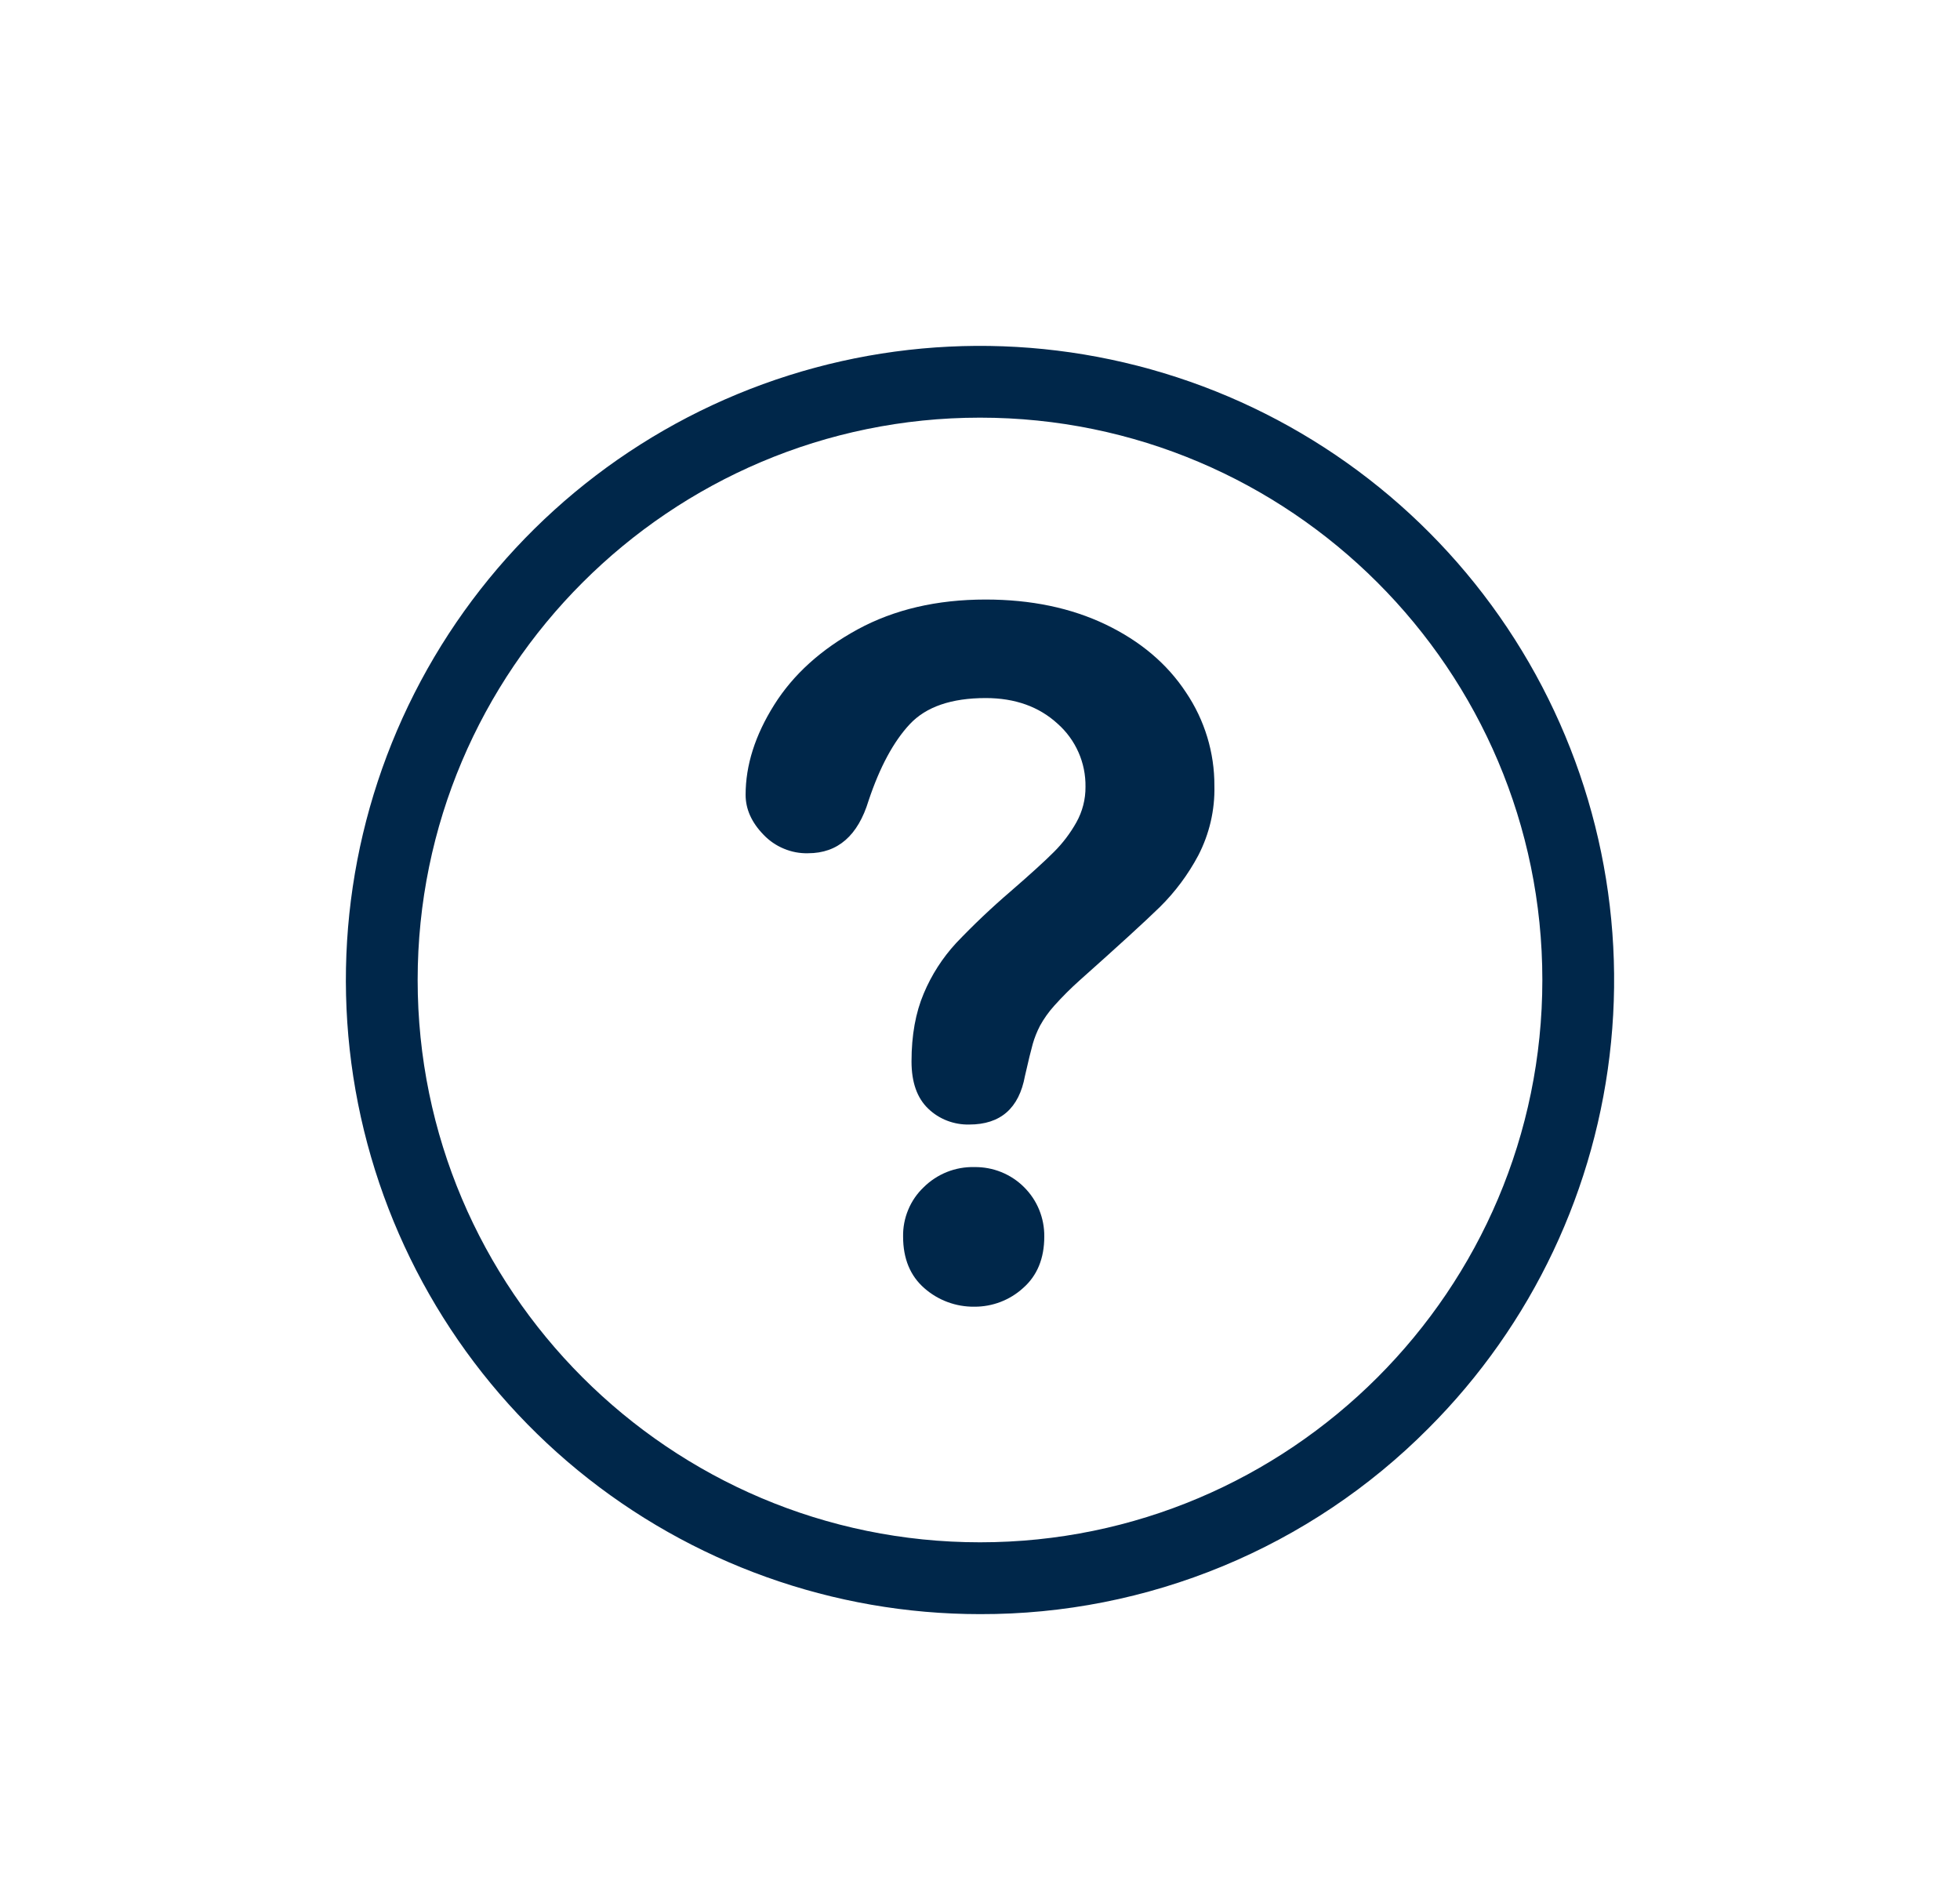
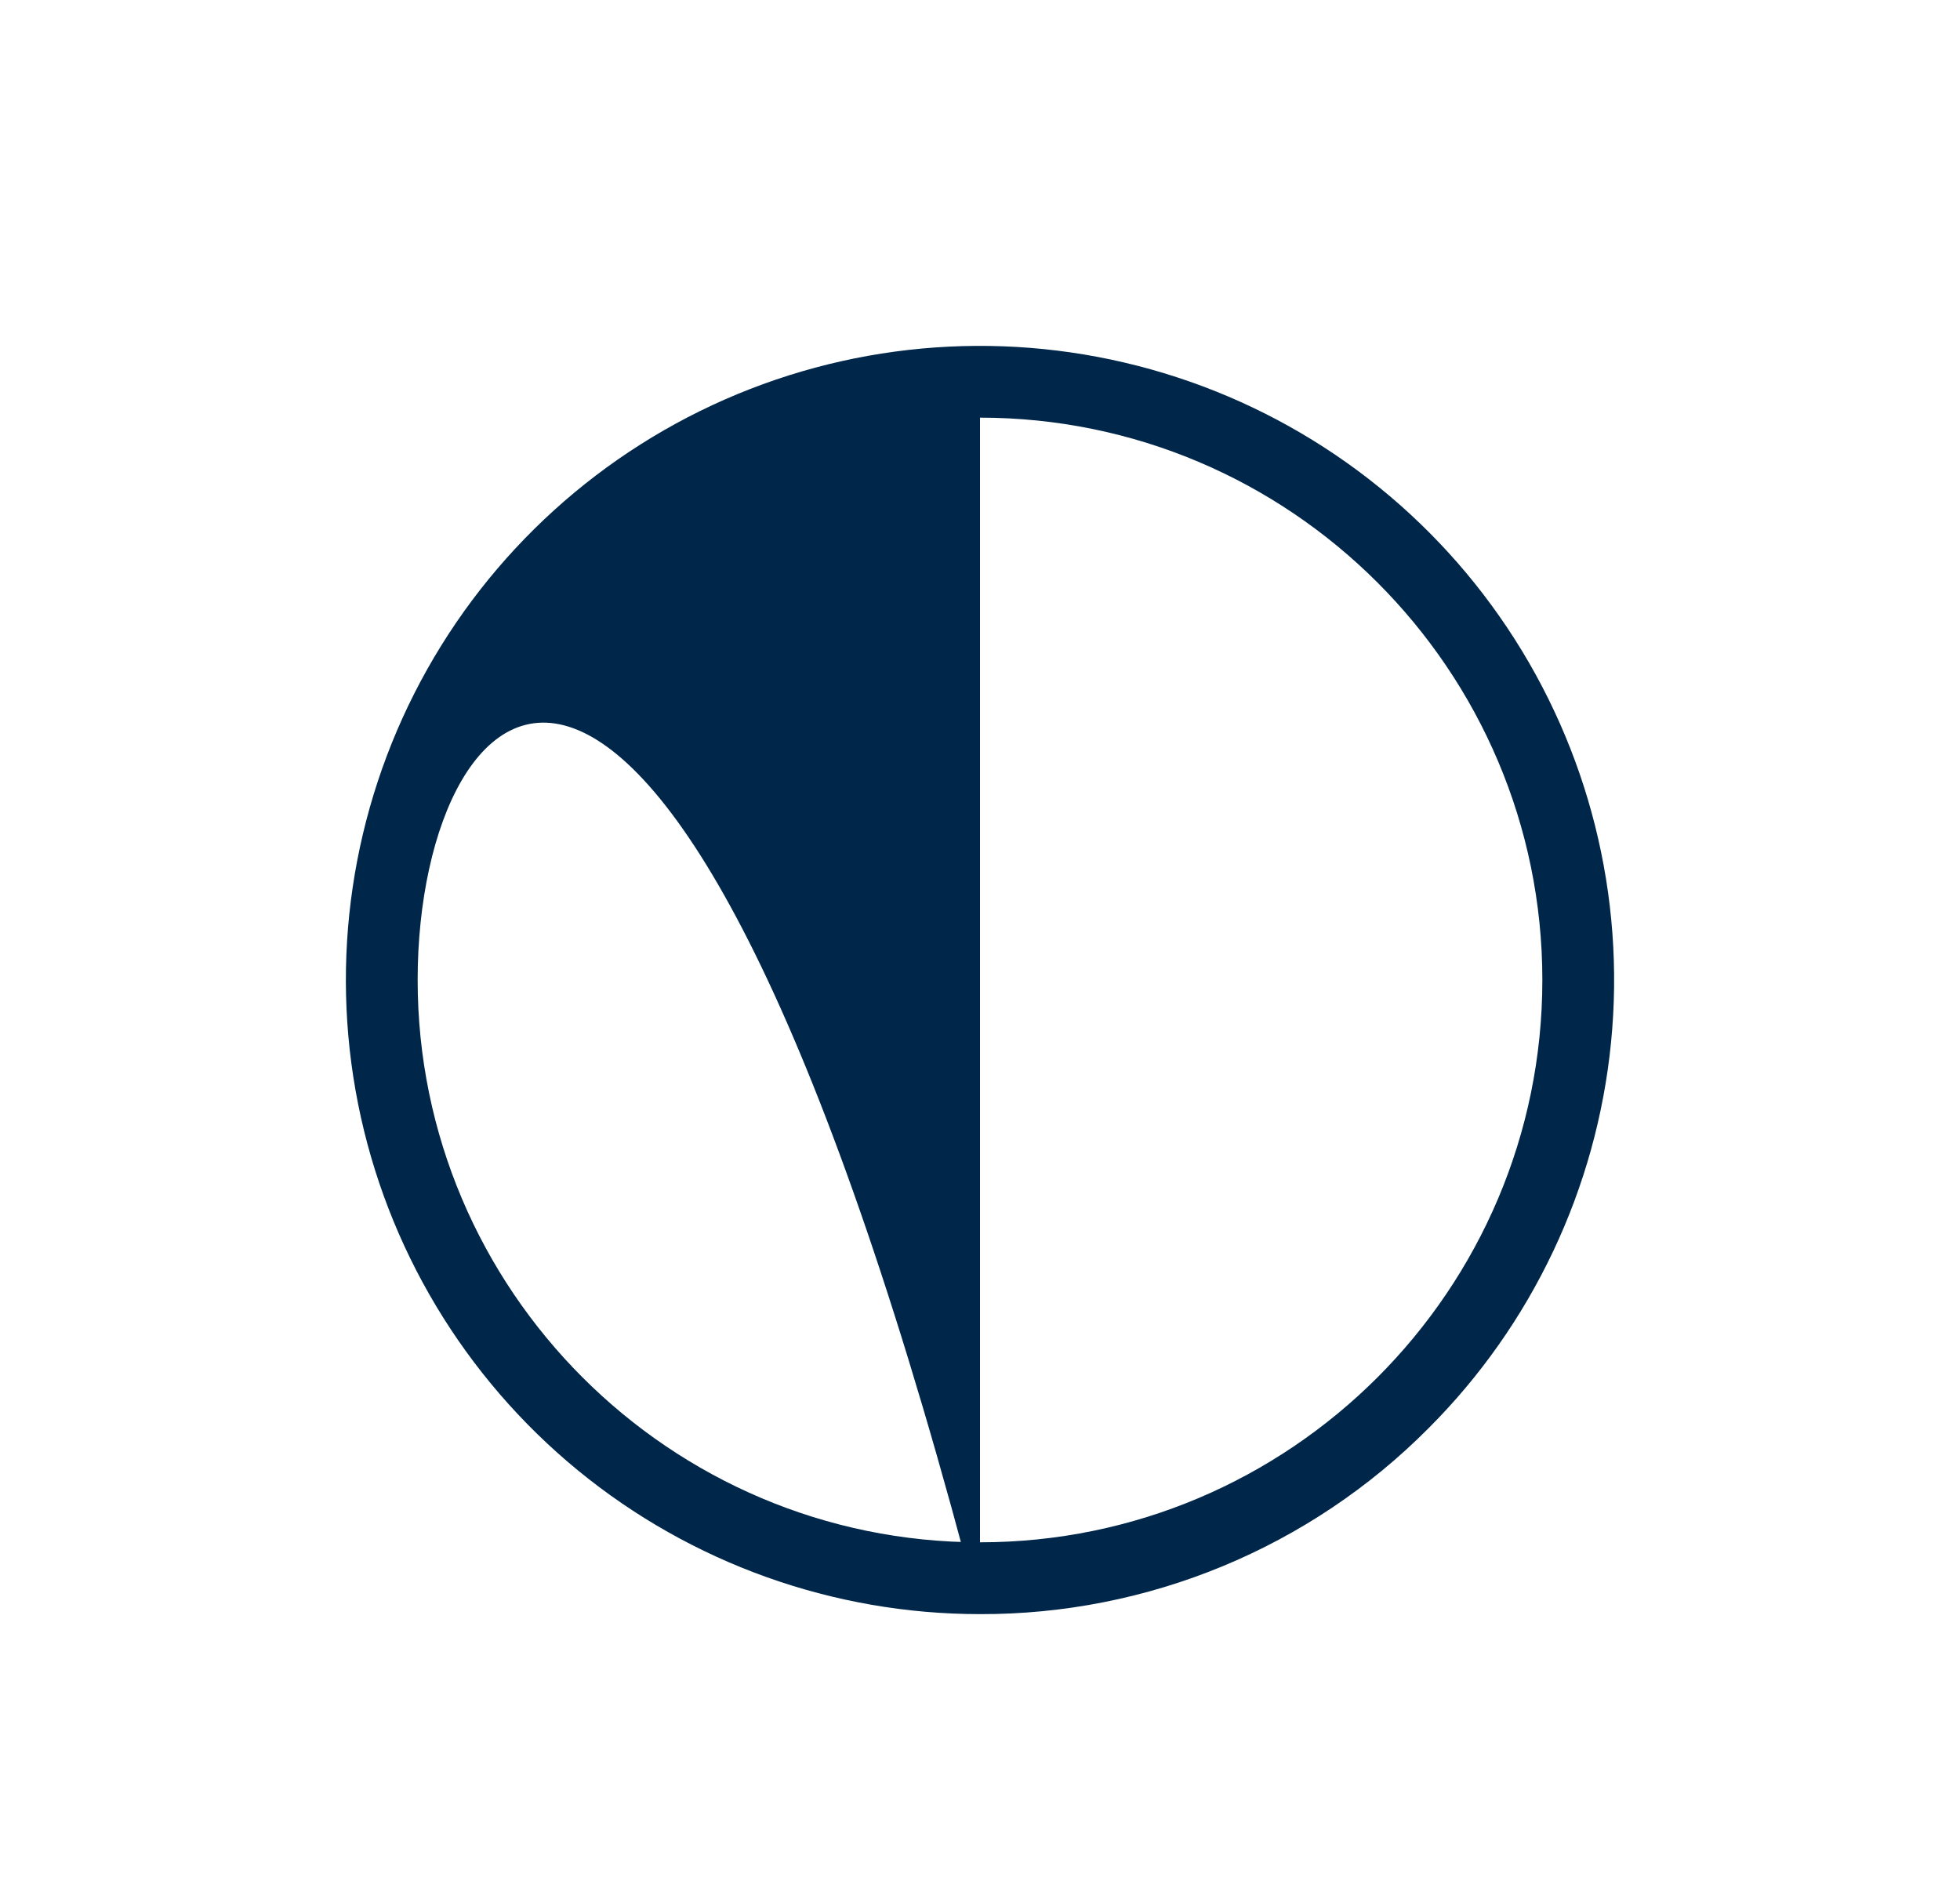
<svg xmlns="http://www.w3.org/2000/svg" width="34" height="33" viewBox="0 0 34 33" fill="none">
-   <path d="M17 28C14.455 28 11.989 27.117 10.021 25.503C8.054 23.888 6.708 21.642 6.211 19.146C5.715 16.65 6.099 14.059 7.299 11.814C8.499 9.57 10.44 7.811 12.791 6.837C15.142 5.863 17.758 5.735 20.193 6.474C22.628 7.212 24.732 8.773 26.146 10.889C27.56 13.005 28.197 15.546 27.947 18.078C27.698 20.611 26.578 22.979 24.778 24.778C23.759 25.803 22.547 26.615 21.212 27.168C19.876 27.721 18.445 28.004 17 28ZM17 7.245C11.621 7.245 7.245 11.621 7.245 16.999C7.245 22.378 11.621 26.754 17 26.754C22.378 26.754 26.755 22.379 26.755 16.999C26.755 11.62 22.379 7.245 17 7.245Z" fill="#00274A" />
-   <path d="M12.934 13.787C12.934 13.274 13.099 12.754 13.43 12.227C13.76 11.701 14.243 11.264 14.877 10.918C15.512 10.573 16.252 10.4 17.098 10.4C17.884 10.4 18.578 10.545 19.18 10.833C19.782 11.122 20.247 11.515 20.574 12.012C20.897 12.491 21.069 13.056 21.066 13.633C21.076 14.052 20.979 14.467 20.786 14.84C20.61 15.17 20.386 15.472 20.119 15.735C19.862 15.986 19.399 16.409 18.732 17.003C18.576 17.142 18.428 17.29 18.289 17.445C18.193 17.551 18.11 17.668 18.041 17.793C17.989 17.894 17.946 18 17.915 18.109C17.885 18.215 17.84 18.4 17.78 18.664C17.677 19.226 17.355 19.507 16.813 19.507C16.682 19.51 16.551 19.487 16.429 19.44C16.307 19.393 16.195 19.322 16.101 19.231C15.909 19.047 15.812 18.775 15.812 18.413C15.812 17.959 15.883 17.566 16.024 17.234C16.159 16.912 16.349 16.616 16.586 16.359C16.885 16.045 17.2 15.746 17.529 15.464C17.876 15.163 18.127 14.935 18.282 14.779C18.435 14.627 18.566 14.454 18.672 14.265C18.777 14.077 18.832 13.864 18.83 13.649C18.833 13.443 18.792 13.238 18.708 13.049C18.625 12.861 18.502 12.692 18.347 12.555C18.024 12.258 17.609 12.11 17.101 12.109C16.504 12.109 16.065 12.26 15.783 12.561C15.502 12.861 15.263 13.303 15.068 13.886C14.883 14.496 14.533 14.801 14.018 14.801C13.874 14.805 13.731 14.778 13.598 14.722C13.464 14.667 13.344 14.584 13.245 14.48C13.037 14.266 12.934 14.035 12.934 13.787ZM16.902 22.667C16.584 22.671 16.275 22.557 16.036 22.347C15.79 22.133 15.666 21.834 15.666 21.451C15.663 21.291 15.693 21.133 15.755 20.985C15.816 20.837 15.908 20.704 16.024 20.594C16.139 20.48 16.277 20.39 16.427 20.33C16.578 20.27 16.74 20.241 16.902 20.245C17.062 20.243 17.221 20.272 17.369 20.332C17.517 20.392 17.651 20.48 17.764 20.593C17.877 20.705 17.967 20.839 18.027 20.987C18.087 21.134 18.117 21.292 18.115 21.451C18.115 21.829 17.993 22.127 17.749 22.342C17.518 22.553 17.215 22.669 16.902 22.667Z" fill="#00274A" />
+   <path d="M17 28C14.455 28 11.989 27.117 10.021 25.503C8.054 23.888 6.708 21.642 6.211 19.146C5.715 16.65 6.099 14.059 7.299 11.814C8.499 9.57 10.44 7.811 12.791 6.837C15.142 5.863 17.758 5.735 20.193 6.474C22.628 7.212 24.732 8.773 26.146 10.889C27.56 13.005 28.197 15.546 27.947 18.078C27.698 20.611 26.578 22.979 24.778 24.778C23.759 25.803 22.547 26.615 21.212 27.168C19.876 27.721 18.445 28.004 17 28ZC11.621 7.245 7.245 11.621 7.245 16.999C7.245 22.378 11.621 26.754 17 26.754C22.378 26.754 26.755 22.379 26.755 16.999C26.755 11.62 22.379 7.245 17 7.245Z" fill="#00274A" />
</svg>